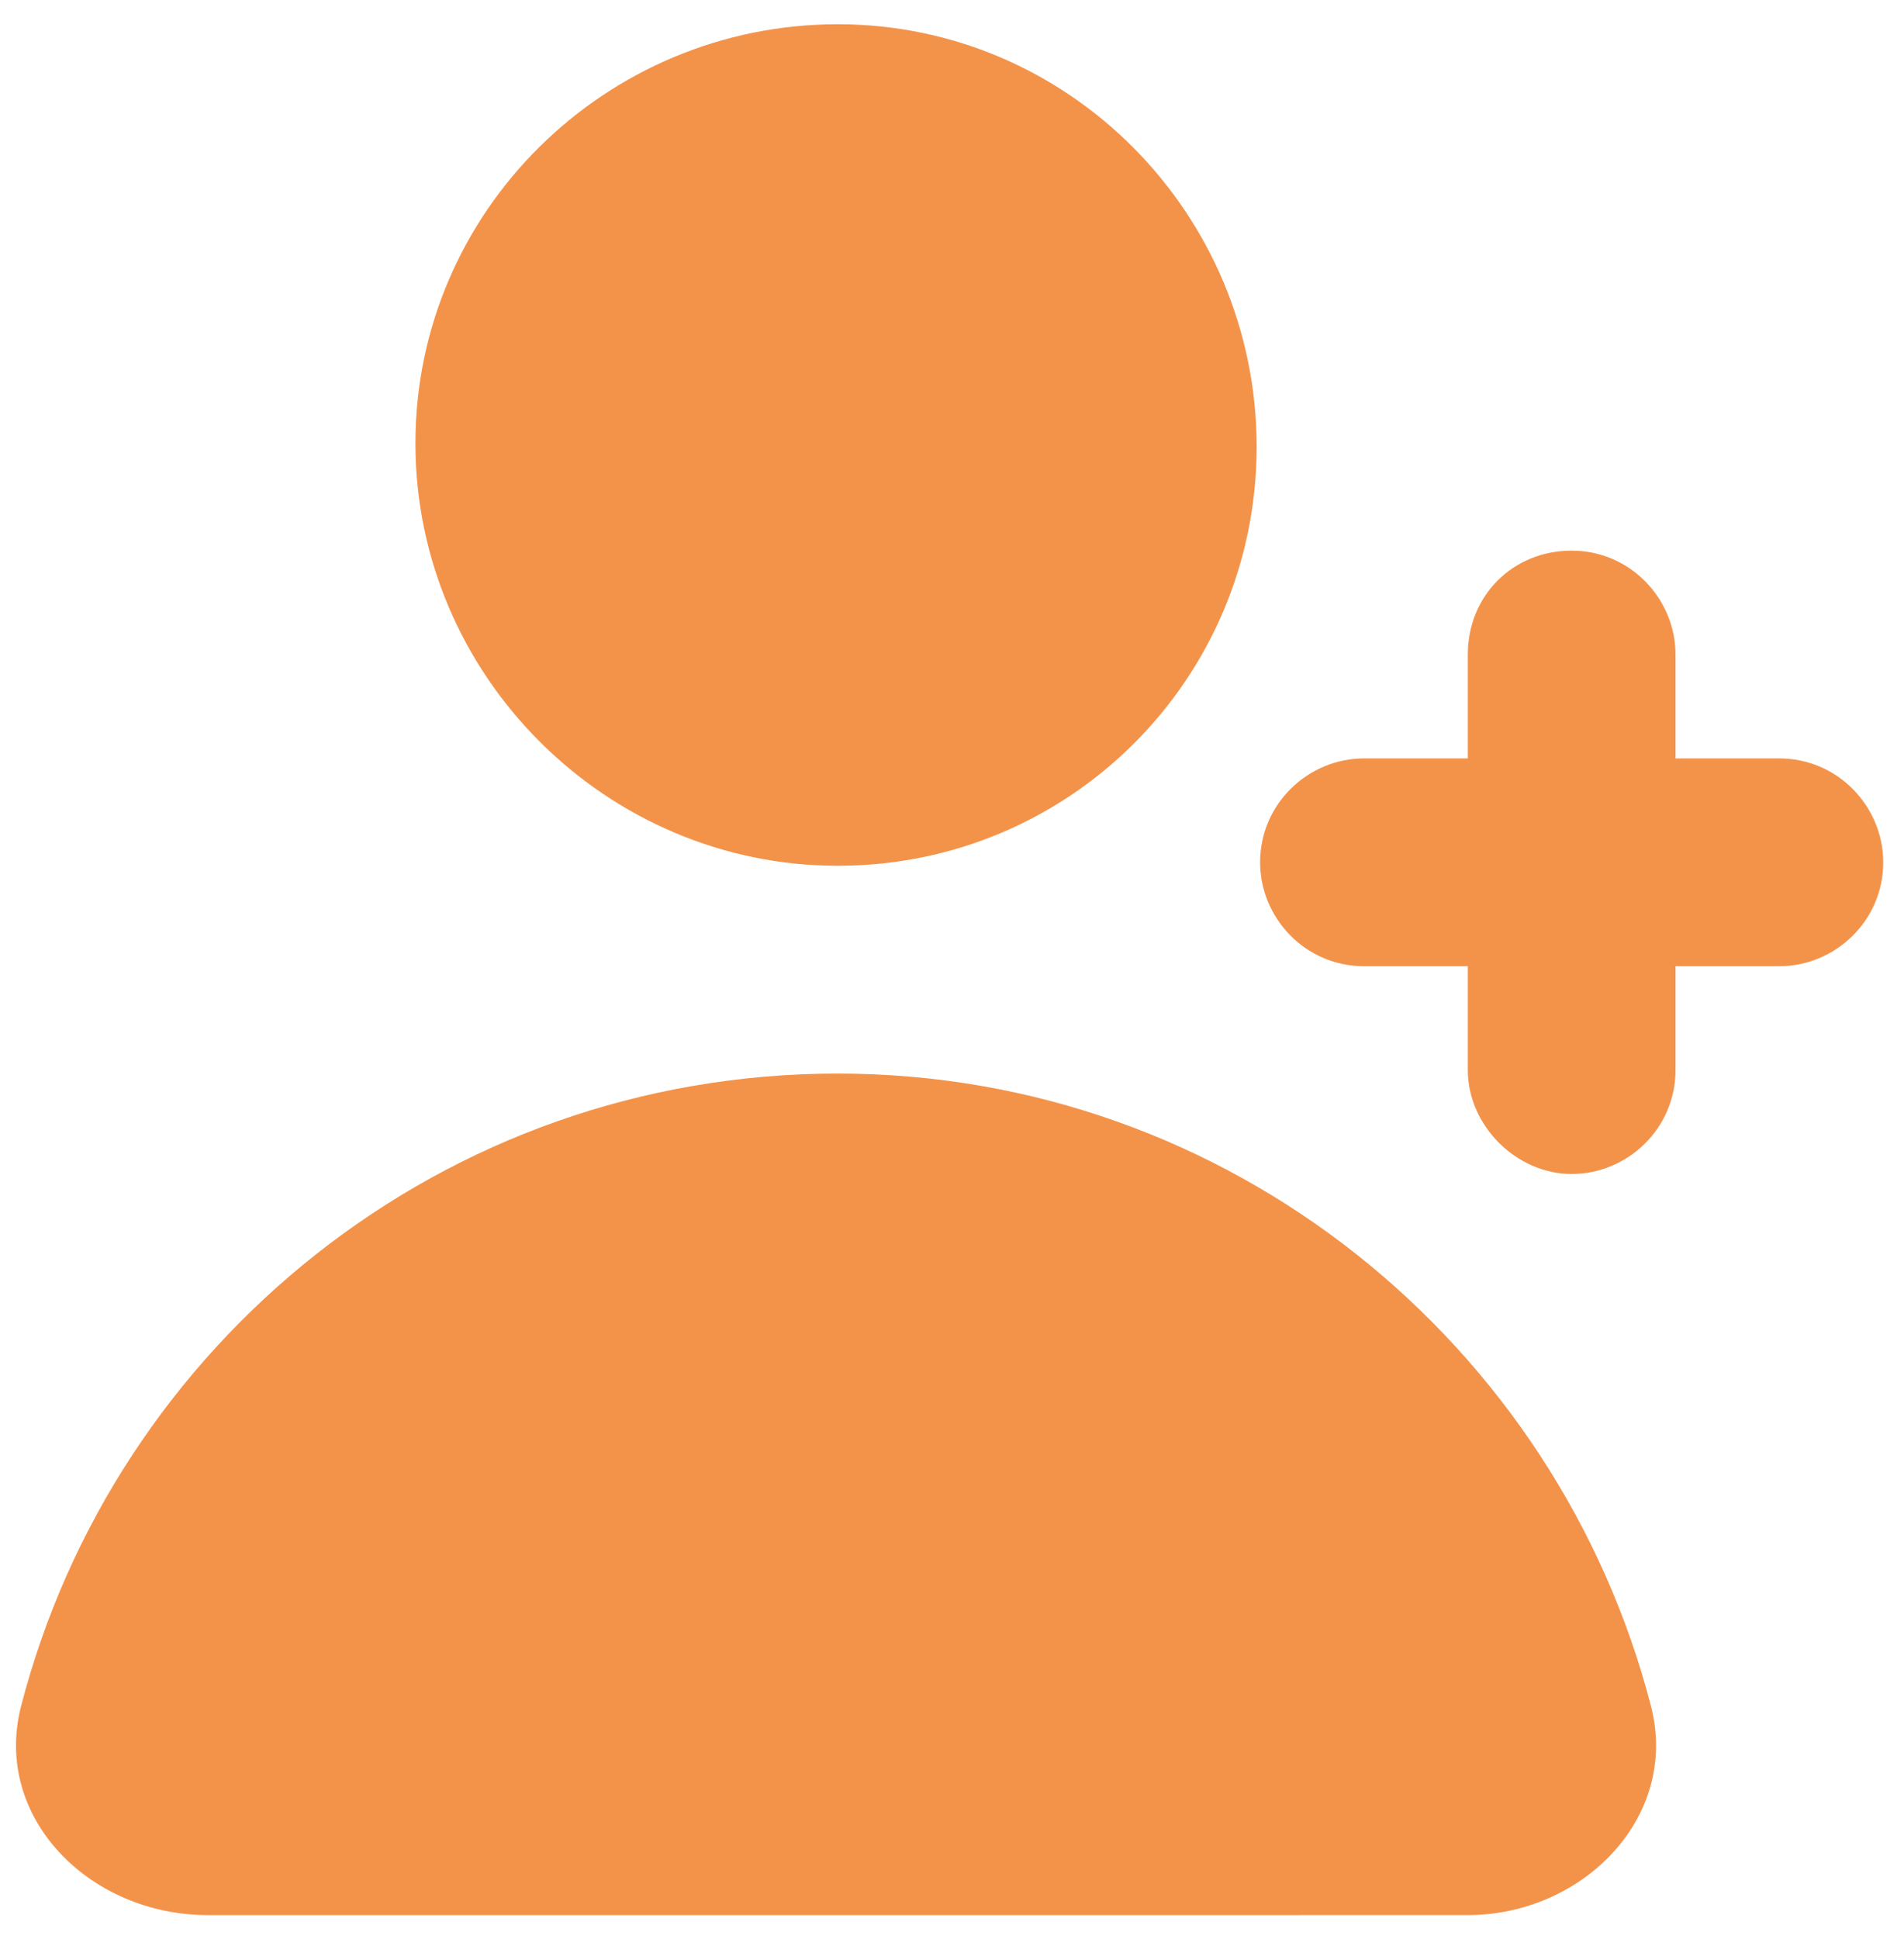
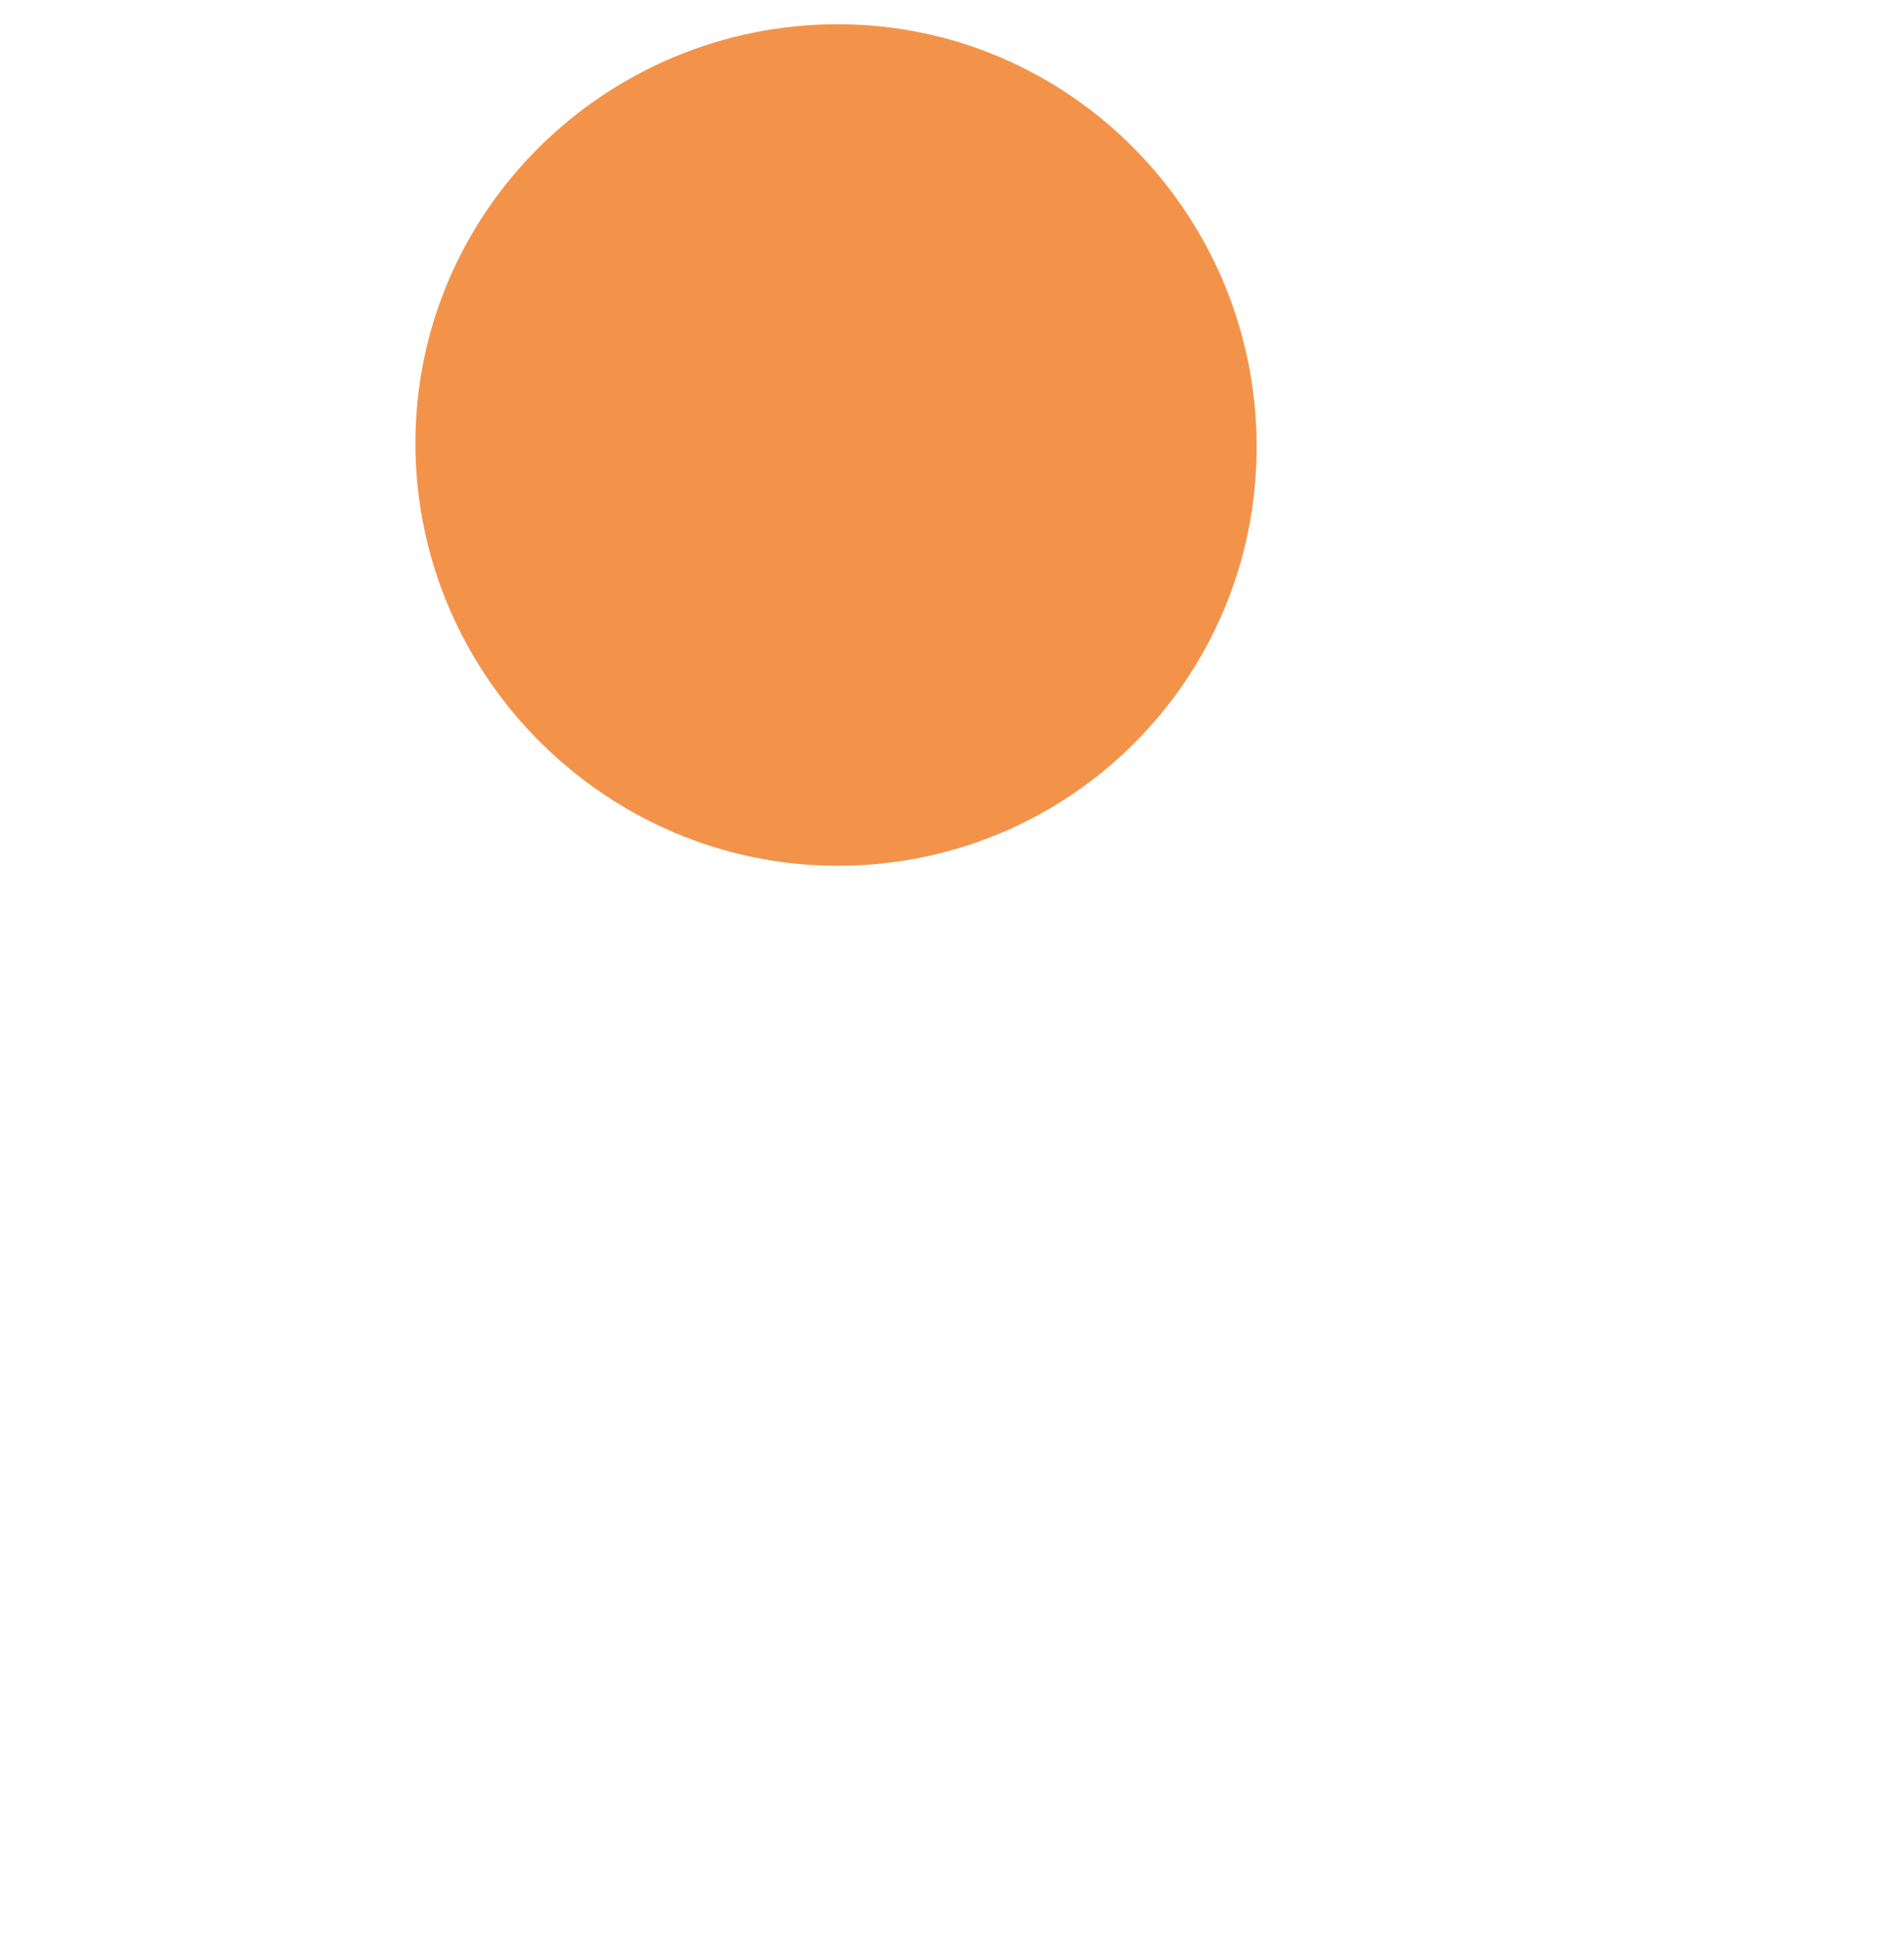
<svg xmlns="http://www.w3.org/2000/svg" version="1.1" id="Layer_1" x="0px" y="0px" width="55px" height="56px" viewBox="0 0 55 56" style="enable-background:new 0 0 55 56;" xml:space="preserve">
  <g>
    <path id="XMLID_3_" style="fill:#F3934A;" d="M24.2,25c6.7,0,12.1-5.4,12.1-12.1S30.9,0.7,24.2,0.7C17.5,0.7,12,6.1,12,12.8   S17.5,25,24.2,25z" />
-     <path id="XMLID_2_" style="fill:#F3934A;" d="M0.6,49.3C3.3,38.8,12.8,31,24.2,31c11.3,0,20.8,7.8,23.5,18.3c0.8,3.2-2,6-5.3,6H6   C2.6,55.3-0.2,52.5,0.6,49.3z" />
-     <path id="XMLID_1_" style="fill:#F3934A;" d="M45.4,15.9c1.7,0,3,1.4,3,3v3h3c1.7,0,3,1.4,3,3c0,1.7-1.4,3-3,3h-3v3   c0,1.7-1.4,3-3,3s-3-1.4-3-3v-3h-3c-1.7,0-3-1.4-3-3c0-1.7,1.4-3,3-3h3v-3C42.4,17.2,43.7,15.9,45.4,15.9z" />
  </g>
</svg>